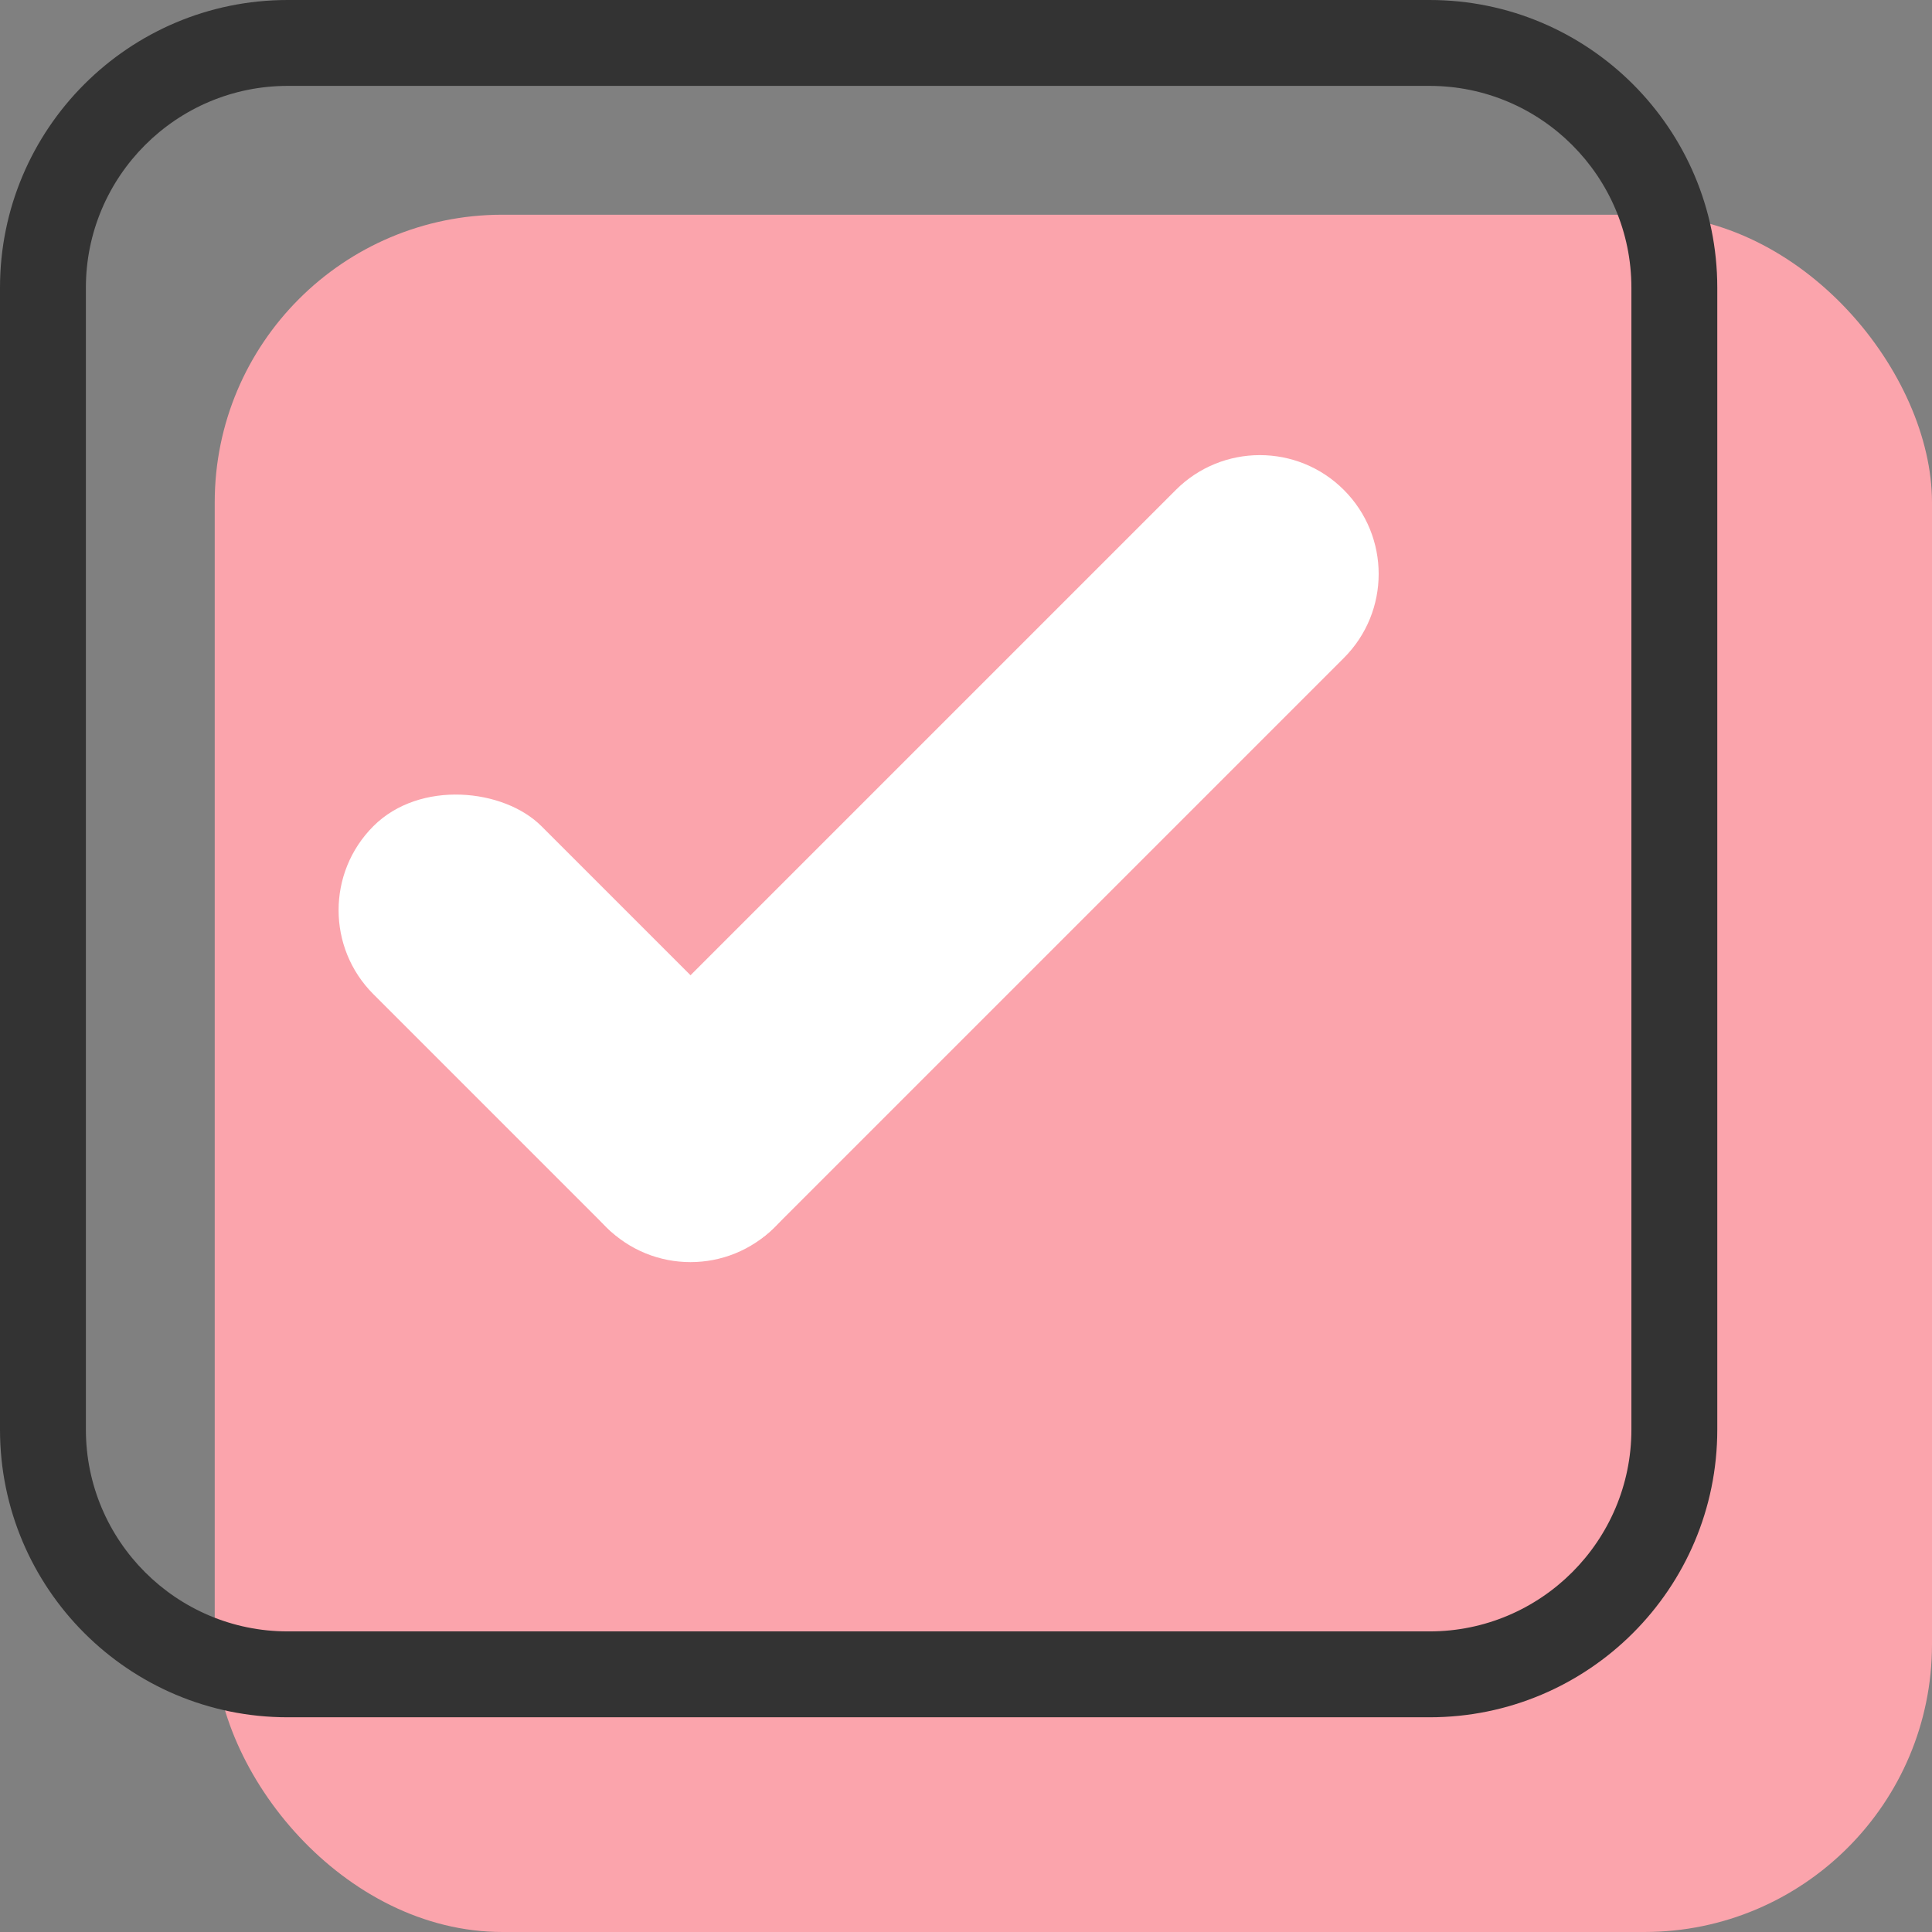
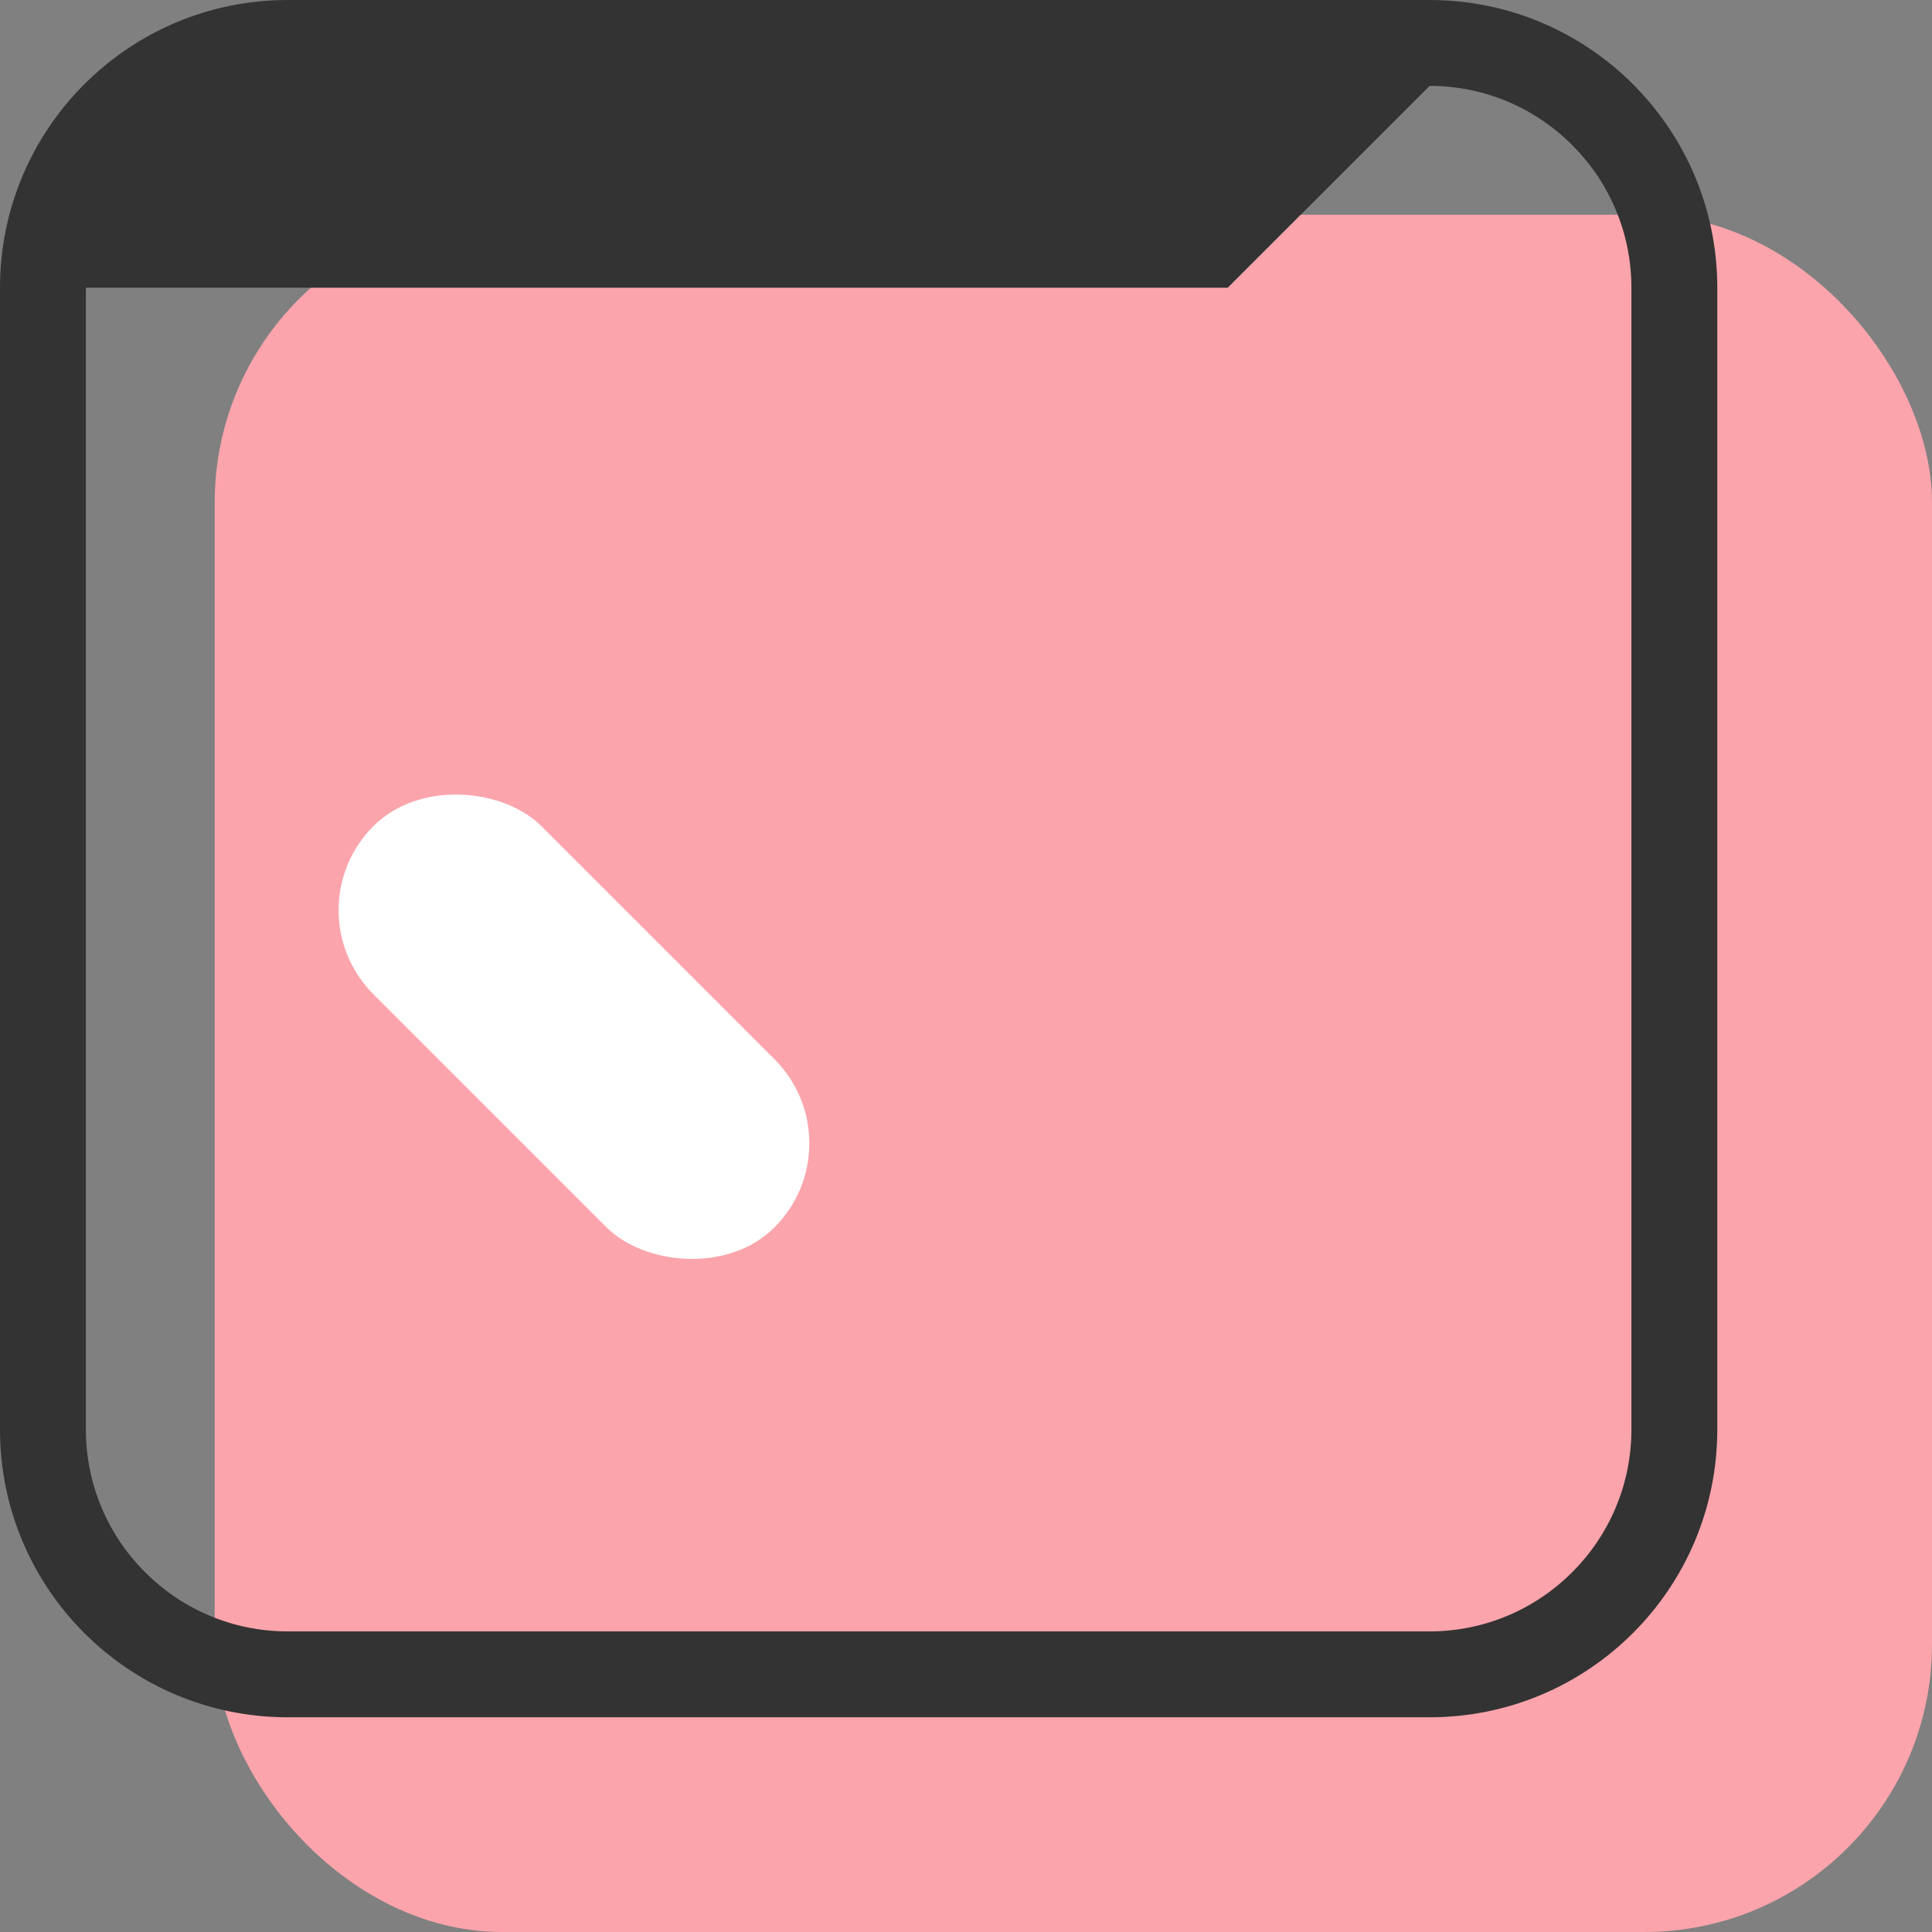
<svg xmlns="http://www.w3.org/2000/svg" id="_レイヤー_2" data-name="レイヤー 2" viewBox="0 0 449.9 449.9">
  <rect x="0" y="0" width="449.9" height="449.9" fill="#808080" stroke="none" />
  <defs>
    <style>
      .cls-1 {
        fill: #fff;
      }

      .cls-2 {
        fill: #333;
      }

      .cls-3 {
        fill: #fba4ac;
      }
    </style>
  </defs>
  <g id="_饑1" data-name="ﾑ饑1">
    <g>
      <rect class="cls-3" x="50" y="50" width="399.9" height="399.9" rx="67" ry="67" />
      <g>
-         <path class="cls-1" d="M141.23,285.8h0c-10.81-10.81-10.81-28.33,0-39.13l132.58-132.58c10.81-10.81,28.33-10.81,39.13,0h0c10.81,10.81,10.81,28.33,0,39.13l-132.58,132.58c-10.81,10.81-28.33,10.81-39.13,0Z" />
        <rect class="cls-1" x="105.99" y="173.04" width="55.34" height="132.11" rx="27.67" ry="27.67" transform="translate(-129.92 164.54) rotate(-45)" />
      </g>
-       <path class="cls-2" d="M332.9,20c25.92,0,47,21.08,47,47v265.9c0,25.92-21.08,47-47,47H67c-25.92,0-47-21.08-47-47V67c0-25.92,21.08-47,47-47h265.9M332.9,0H67C30,0,0,30,0,67v265.9c0,37,30,67,67,67h265.9c37,0,67-30,67-67V67c0-37-30-67-67-67h0Z" />
+       <path class="cls-2" d="M332.9,20c25.92,0,47,21.08,47,47v265.9c0,25.92-21.08,47-47,47H67c-25.92,0-47-21.08-47-47V67h265.9M332.9,0H67C30,0,0,30,0,67v265.9c0,37,30,67,67,67h265.9c37,0,67-30,67-67V67c0-37-30-67-67-67h0Z" />
    </g>
  </g>
</svg>